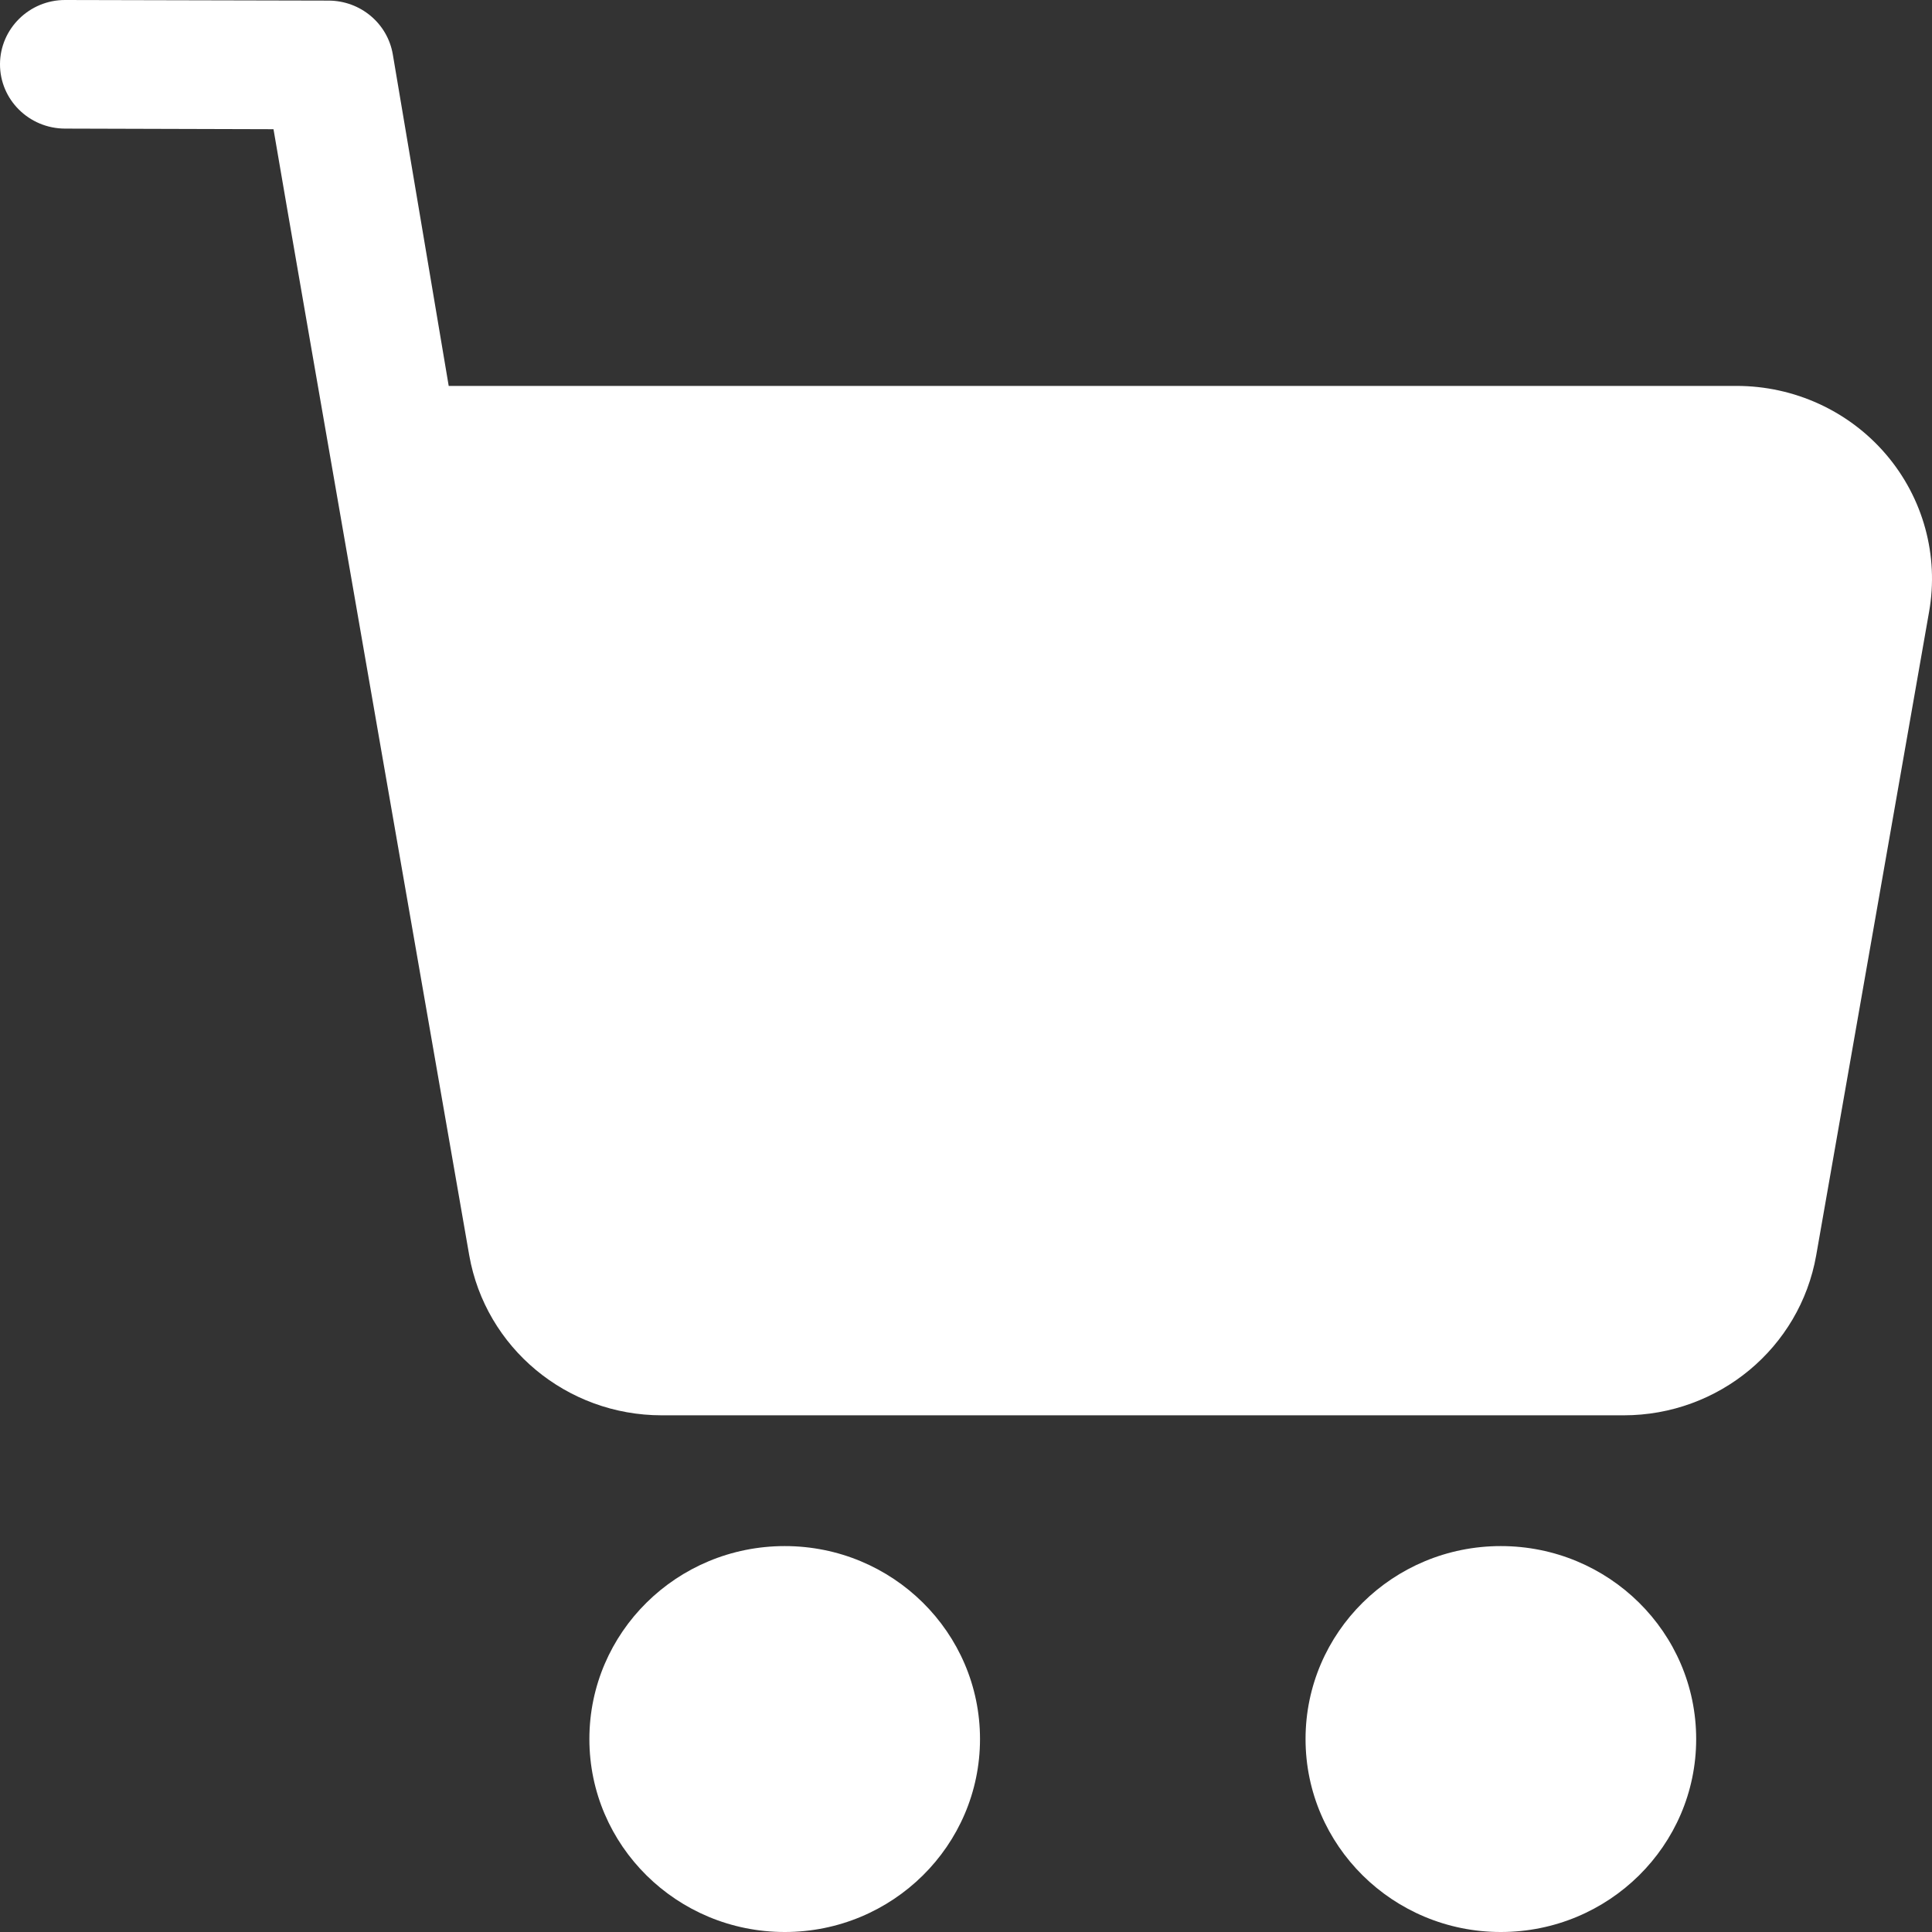
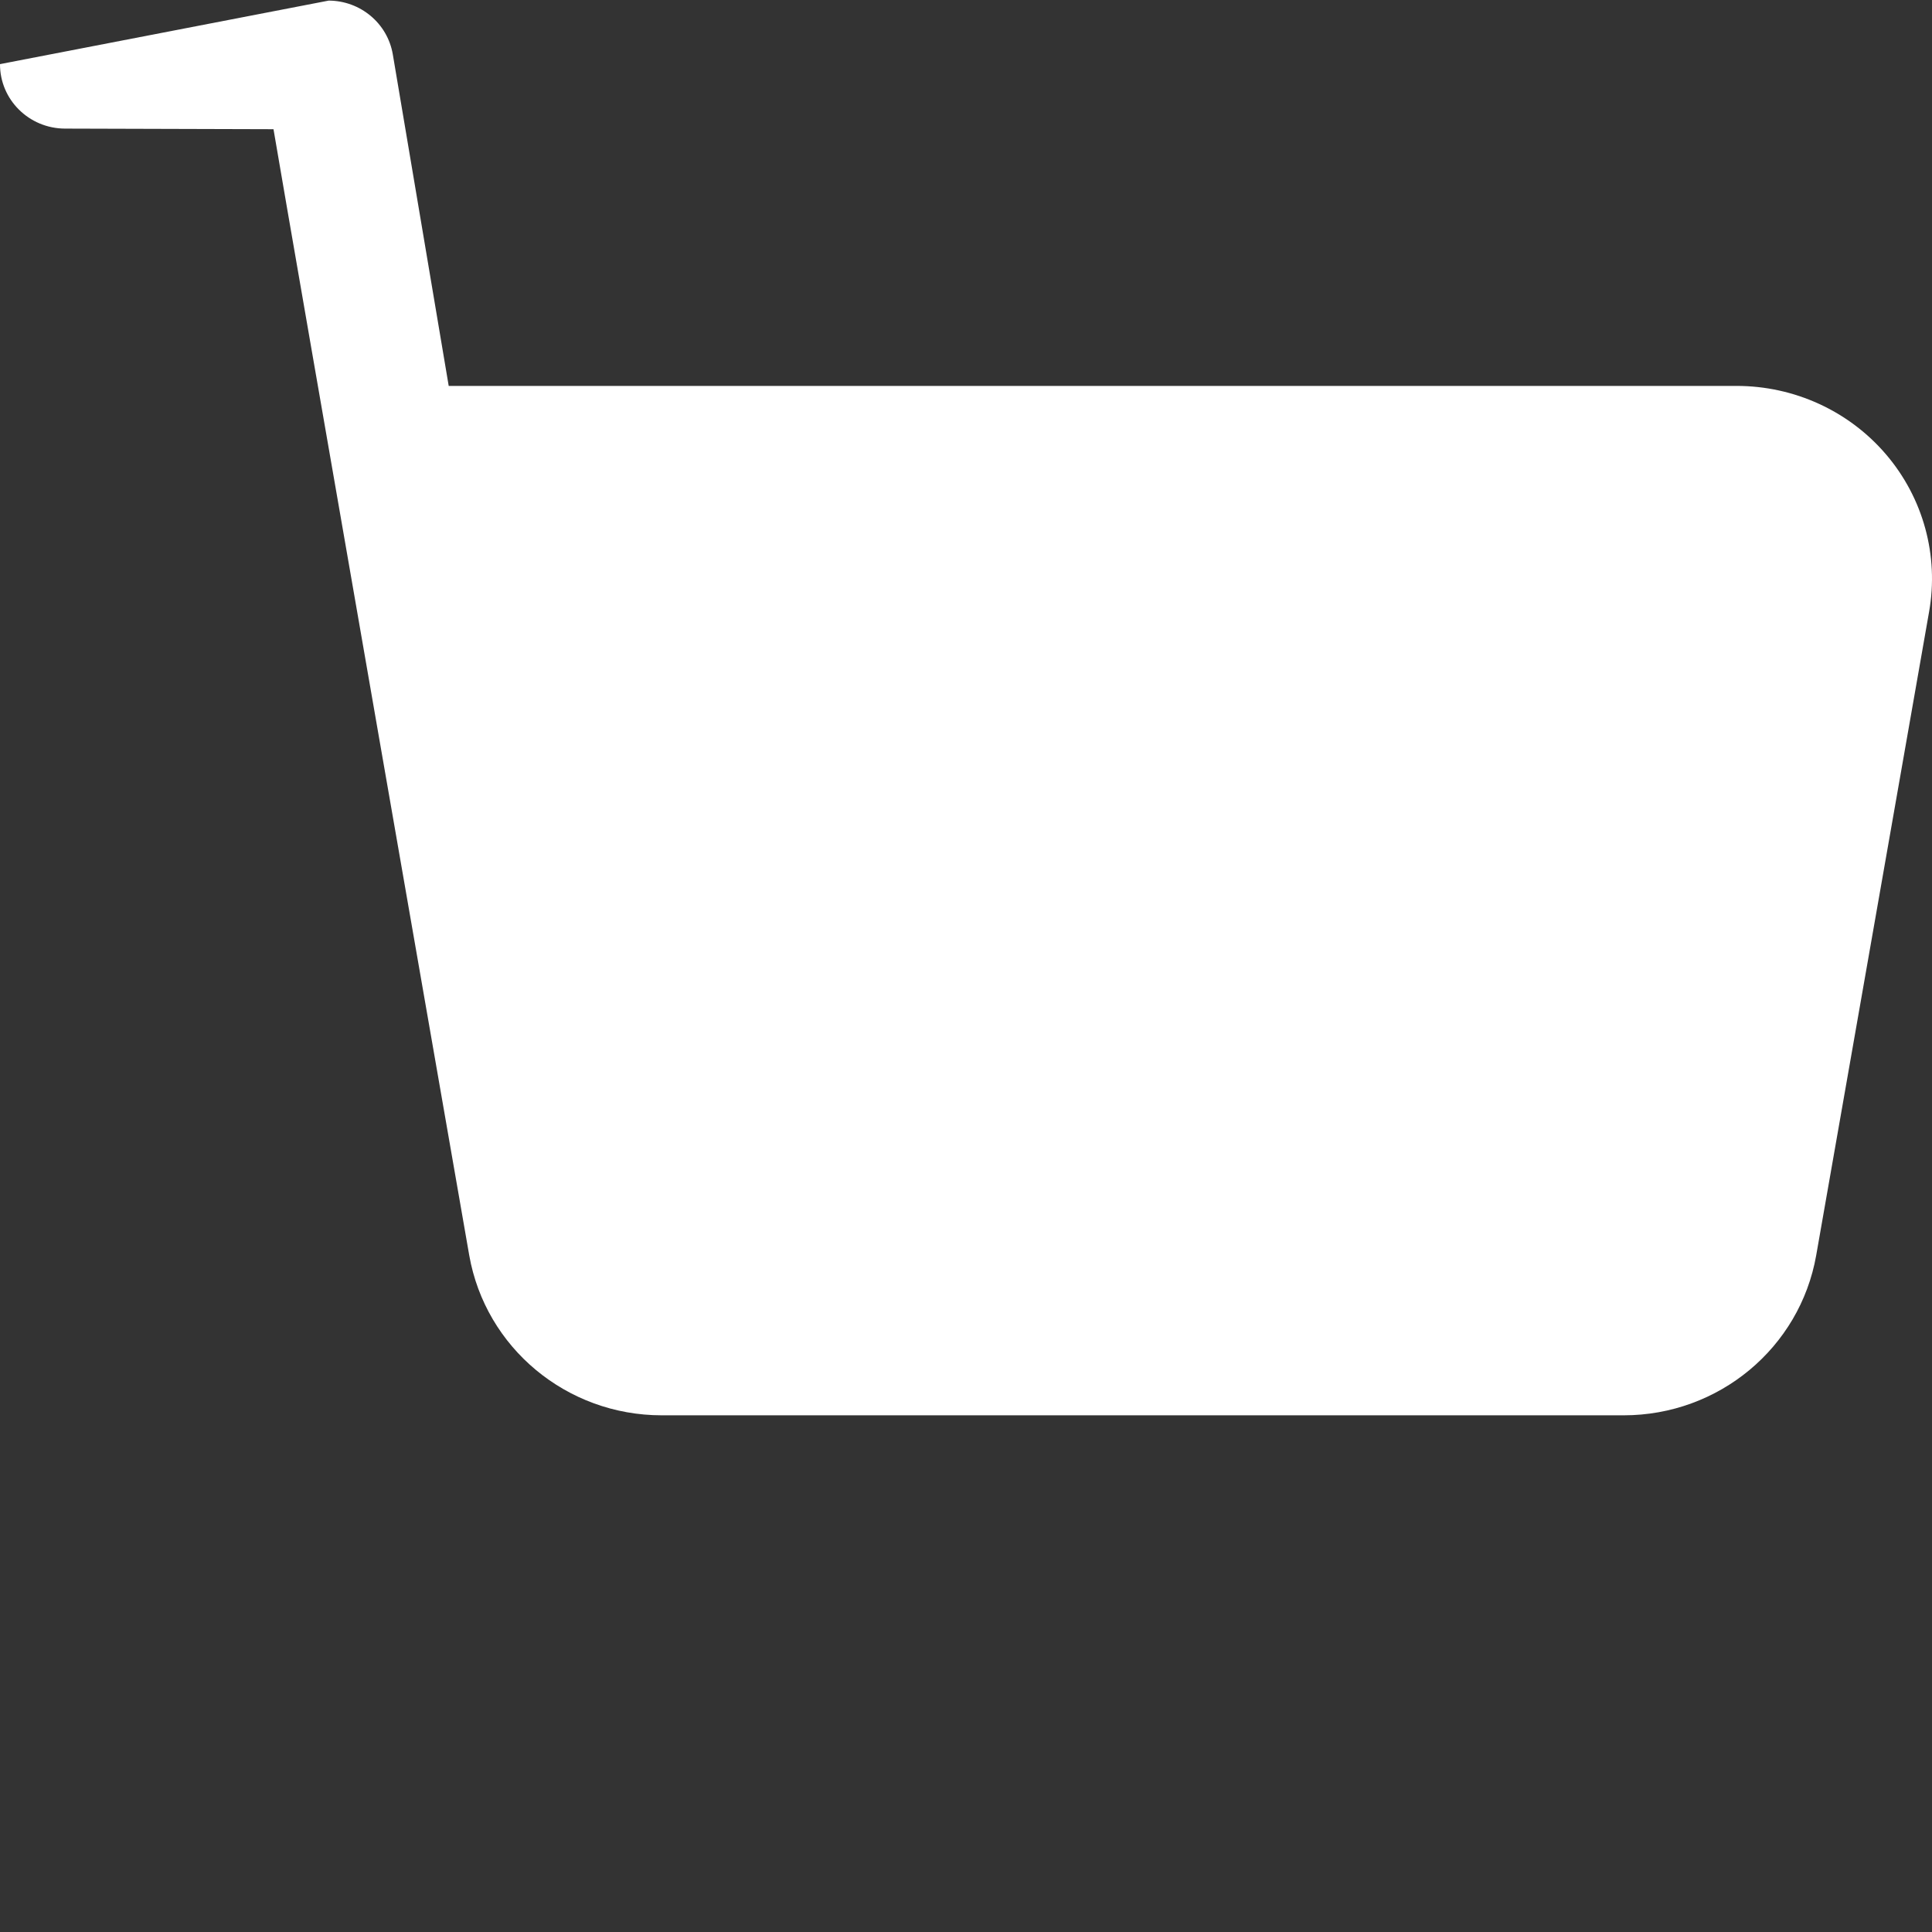
<svg xmlns="http://www.w3.org/2000/svg" width="16" height="16" viewBox="0 0 16 16" fill="none">
  <rect x="0" y="0" width="16" height="16" fill="#333333" stroke="none" />
-   <path fill-rule="evenodd" clip-rule="evenodd" d="M3.886 10.396C3.886 10.396 2.42 1.988 2.265 1.07L0.538 1.065C0.24 1.064 -0.001 0.825 9.0289e-07 0.531C0.001 0.238 0.243 -0.001 0.54 3.55321e-06L2.722 0.005C2.985 0.006 3.209 0.193 3.253 0.45C3.407 1.358 3.561 2.28 3.716 3.196H14.382C14.86 3.196 15.313 3.404 15.62 3.764C15.928 4.125 16.058 4.602 15.976 5.066C15.711 6.574 15.273 9.074 15.041 10.396C14.906 11.162 14.234 11.721 13.447 11.721C11.584 11.721 7.344 11.721 5.48 11.721C4.693 11.721 4.021 11.162 3.886 10.396Z" fill="white" />
-   <path d="M6.499 16C7.392 16 8.116 15.284 8.116 14.402C8.116 13.519 7.392 12.804 6.499 12.804C5.605 12.804 4.881 13.519 4.881 14.402C4.881 15.284 5.605 16 6.499 16Z" fill="white" />
-   <path d="M12.429 16C13.323 16 14.047 15.284 14.047 14.402C14.047 13.519 13.323 12.804 12.429 12.804C11.536 12.804 10.812 13.519 10.812 14.402C10.812 15.284 11.536 16 12.429 16Z" fill="white" />
+   <path fill-rule="evenodd" clip-rule="evenodd" d="M3.886 10.396C3.886 10.396 2.42 1.988 2.265 1.07L0.538 1.065C0.24 1.064 -0.001 0.825 9.0289e-07 0.531L2.722 0.005C2.985 0.006 3.209 0.193 3.253 0.45C3.407 1.358 3.561 2.28 3.716 3.196H14.382C14.86 3.196 15.313 3.404 15.62 3.764C15.928 4.125 16.058 4.602 15.976 5.066C15.711 6.574 15.273 9.074 15.041 10.396C14.906 11.162 14.234 11.721 13.447 11.721C11.584 11.721 7.344 11.721 5.48 11.721C4.693 11.721 4.021 11.162 3.886 10.396Z" fill="white" />
</svg>